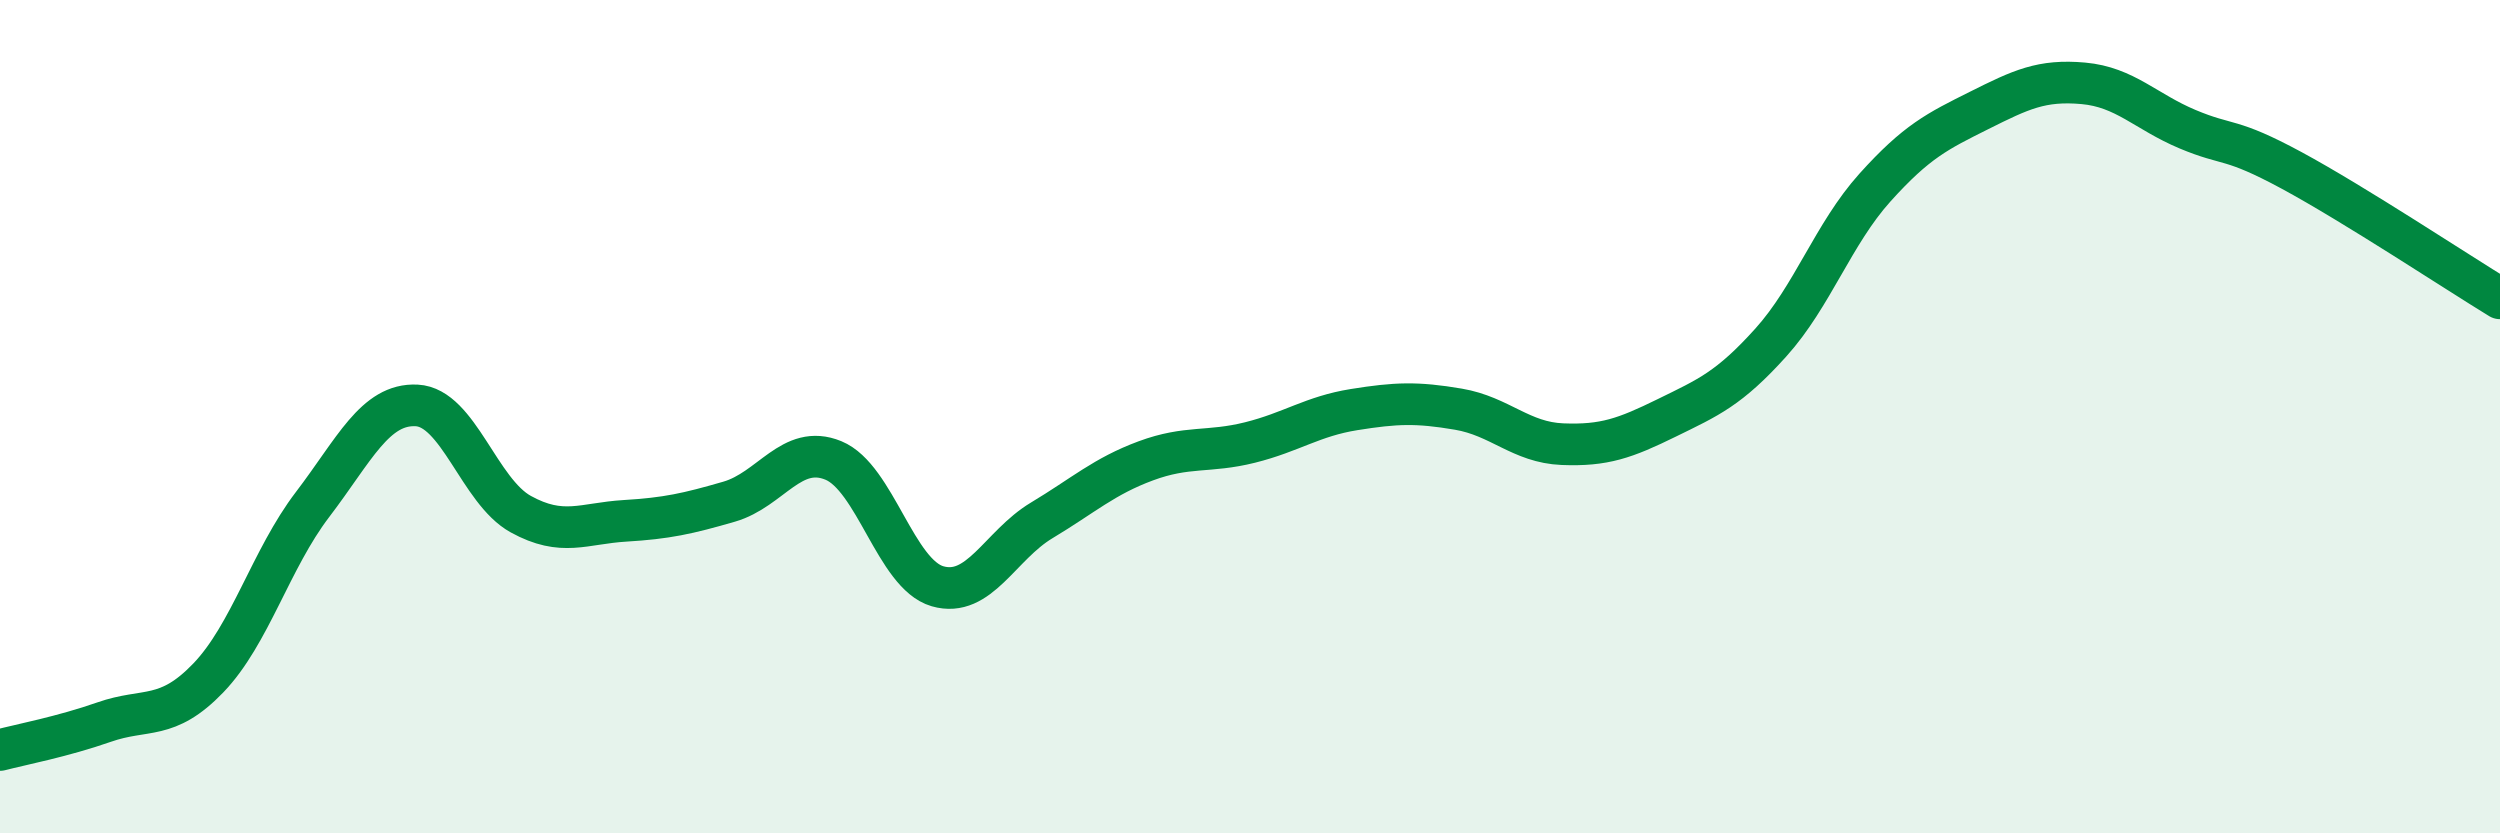
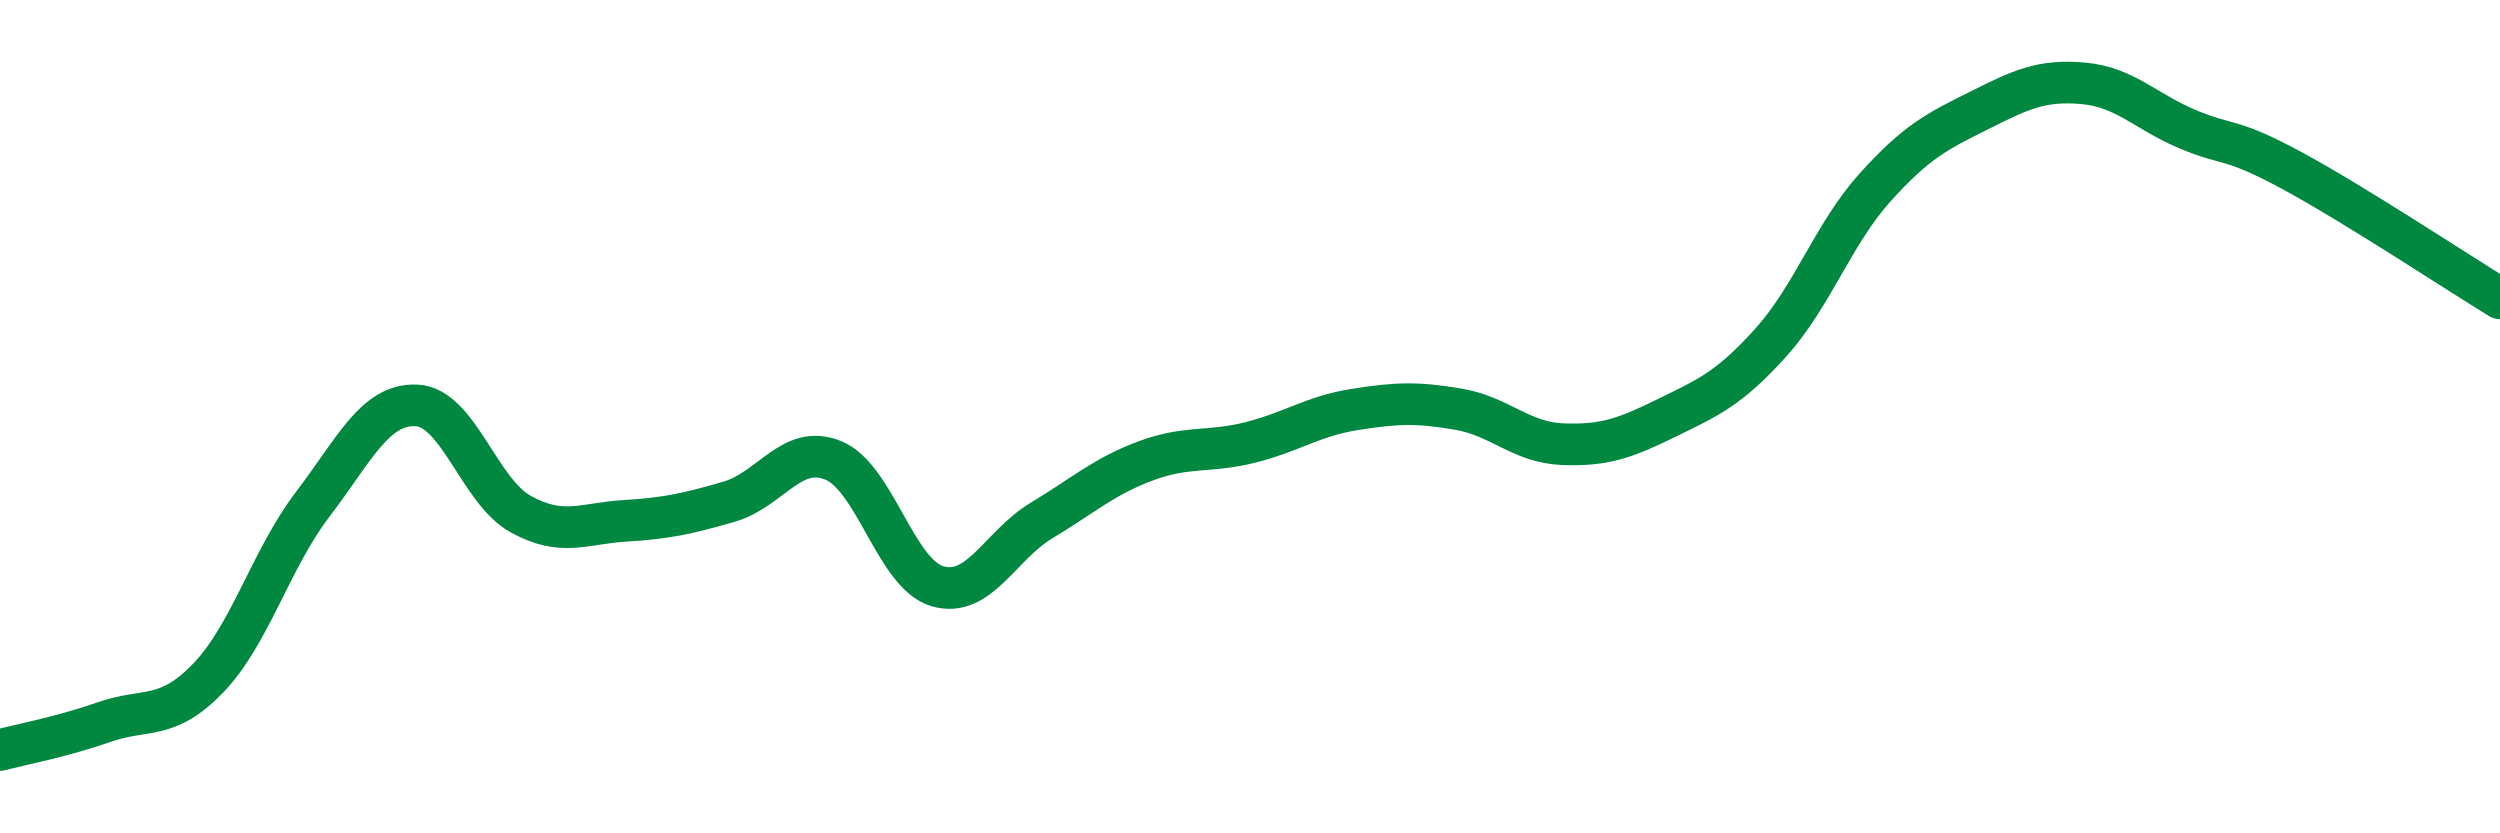
<svg xmlns="http://www.w3.org/2000/svg" width="60" height="20" viewBox="0 0 60 20">
-   <path d="M 0,18 C 0.5,17.87 1.5,17.68 2.5,17.33 C 3.5,16.98 4,17.31 5,16.27 C 6,15.23 6.5,13.42 7.5,12.11 C 8.5,10.8 9,9.68 10,9.73 C 11,9.78 11.5,11.79 12.5,12.34 C 13.5,12.89 14,12.56 15,12.5 C 16,12.44 16.5,12.33 17.5,12.04 C 18.5,11.75 19,10.64 20,11.05 C 21,11.46 21.5,13.78 22.5,14.07 C 23.5,14.36 24,13.09 25,12.49 C 26,11.89 26.5,11.43 27.5,11.06 C 28.5,10.69 29,10.87 30,10.62 C 31,10.37 31.5,9.99 32.5,9.83 C 33.5,9.67 34,9.65 35,9.82 C 36,9.99 36.5,10.62 37.5,10.66 C 38.5,10.7 39,10.52 40,10.03 C 41,9.54 41.5,9.33 42.5,8.22 C 43.5,7.11 44,5.61 45,4.5 C 46,3.39 46.5,3.15 47.5,2.65 C 48.5,2.15 49,1.91 50,2 C 51,2.09 51.5,2.68 52.5,3.1 C 53.5,3.52 53.5,3.28 55,4.09 C 56.5,4.9 59,6.55 60,7.16L60 20L0 20Z" fill="#008740" opacity="0.1" stroke-linecap="round" stroke-linejoin="round" />
  <path d="M 0,18 C 0.5,17.87 1.5,17.68 2.5,17.33 C 3.5,16.98 4,17.31 5,16.27 C 6,15.23 6.5,13.42 7.5,12.11 C 8.5,10.8 9,9.68 10,9.73 C 11,9.78 11.5,11.79 12.5,12.34 C 13.5,12.89 14,12.56 15,12.5 C 16,12.44 16.5,12.33 17.5,12.04 C 18.5,11.75 19,10.64 20,11.05 C 21,11.46 21.5,13.78 22.5,14.07 C 23.5,14.36 24,13.09 25,12.49 C 26,11.89 26.5,11.43 27.5,11.06 C 28.5,10.69 29,10.87 30,10.62 C 31,10.37 31.5,9.99 32.5,9.83 C 33.5,9.67 34,9.65 35,9.82 C 36,9.99 36.5,10.62 37.5,10.66 C 38.5,10.7 39,10.52 40,10.03 C 41,9.54 41.5,9.33 42.5,8.22 C 43.5,7.11 44,5.61 45,4.5 C 46,3.39 46.5,3.15 47.5,2.65 C 48.5,2.15 49,1.91 50,2 C 51,2.09 51.5,2.68 52.5,3.1 C 53.5,3.52 53.5,3.28 55,4.09 C 56.5,4.9 59,6.55 60,7.16" stroke="#008740" stroke-width="1" fill="none" stroke-linecap="round" stroke-linejoin="round" />
</svg>